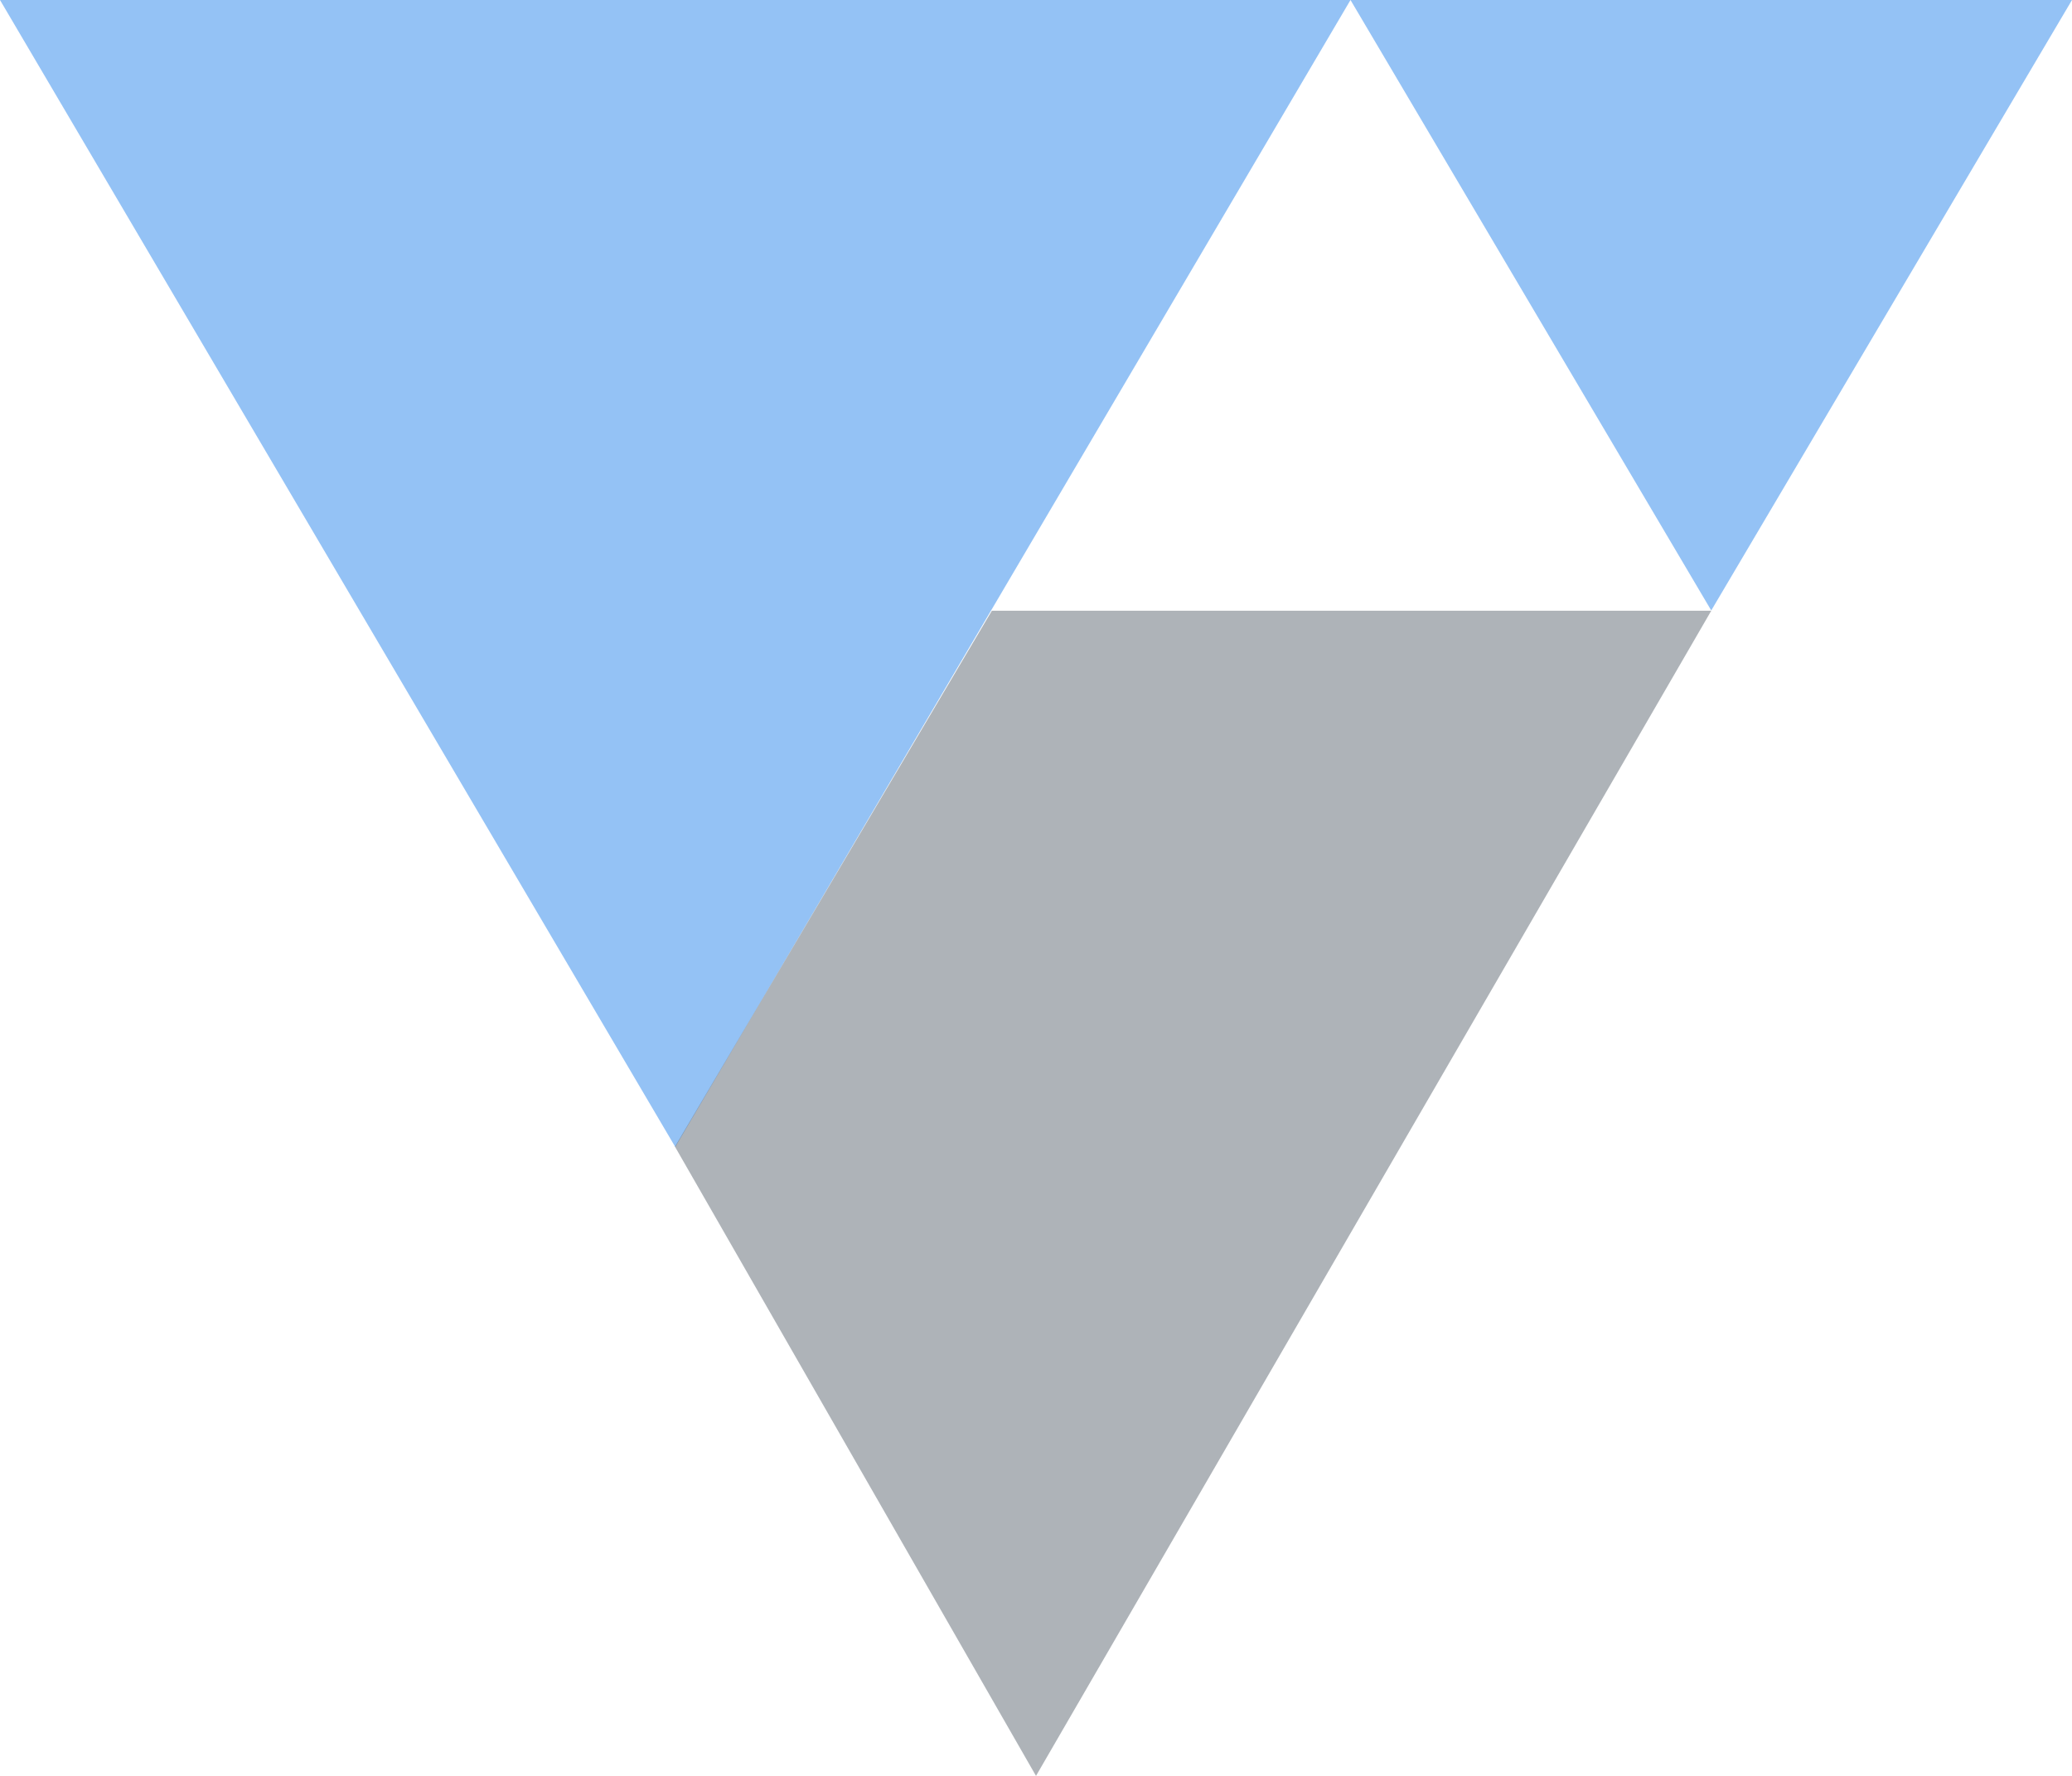
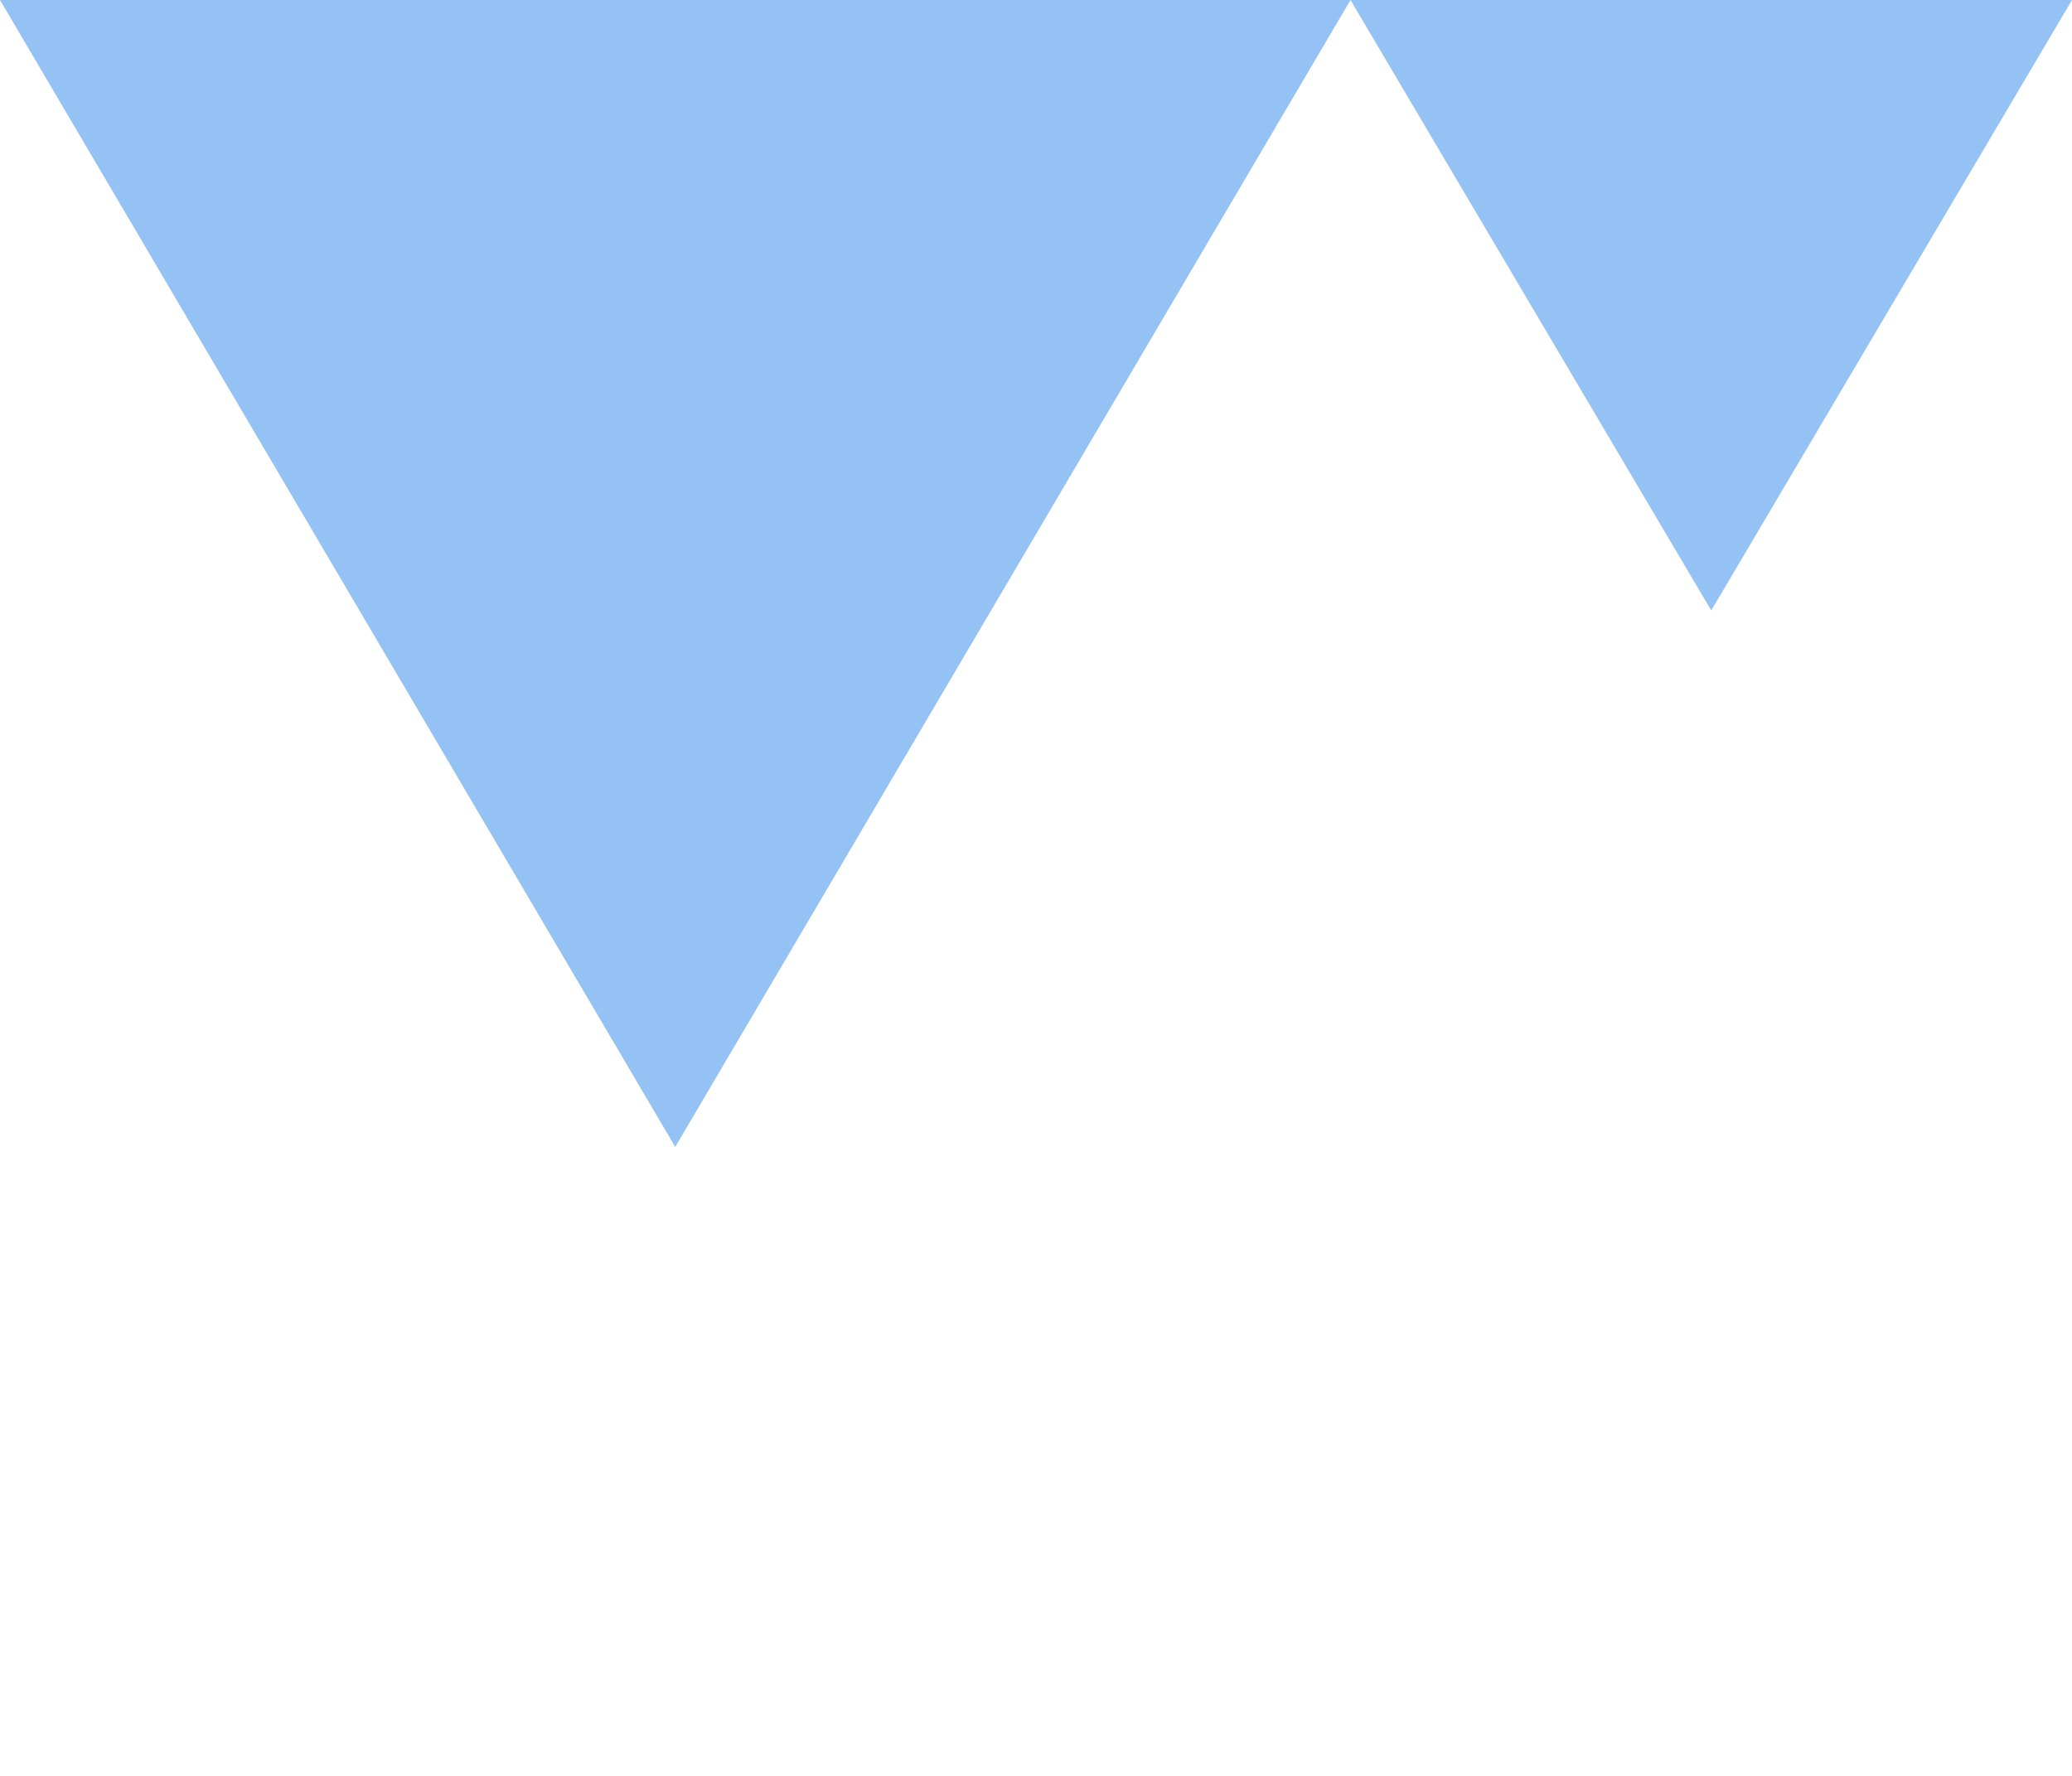
<svg xmlns="http://www.w3.org/2000/svg" width="112" height="96.001" viewBox="0 0 112 96.001">
  <path d="M0,0H73L36.5,62ZM73,0h39L92.5,33Z" fill="rgba(9,114,233,0.43)" />
-   <path d="M401.5,534.5l-19.516-34.016,17.13-28.969H438Z" transform="translate(-345.5 -438.499)" fill="rgba(54,65,78,0.4)" />
</svg>